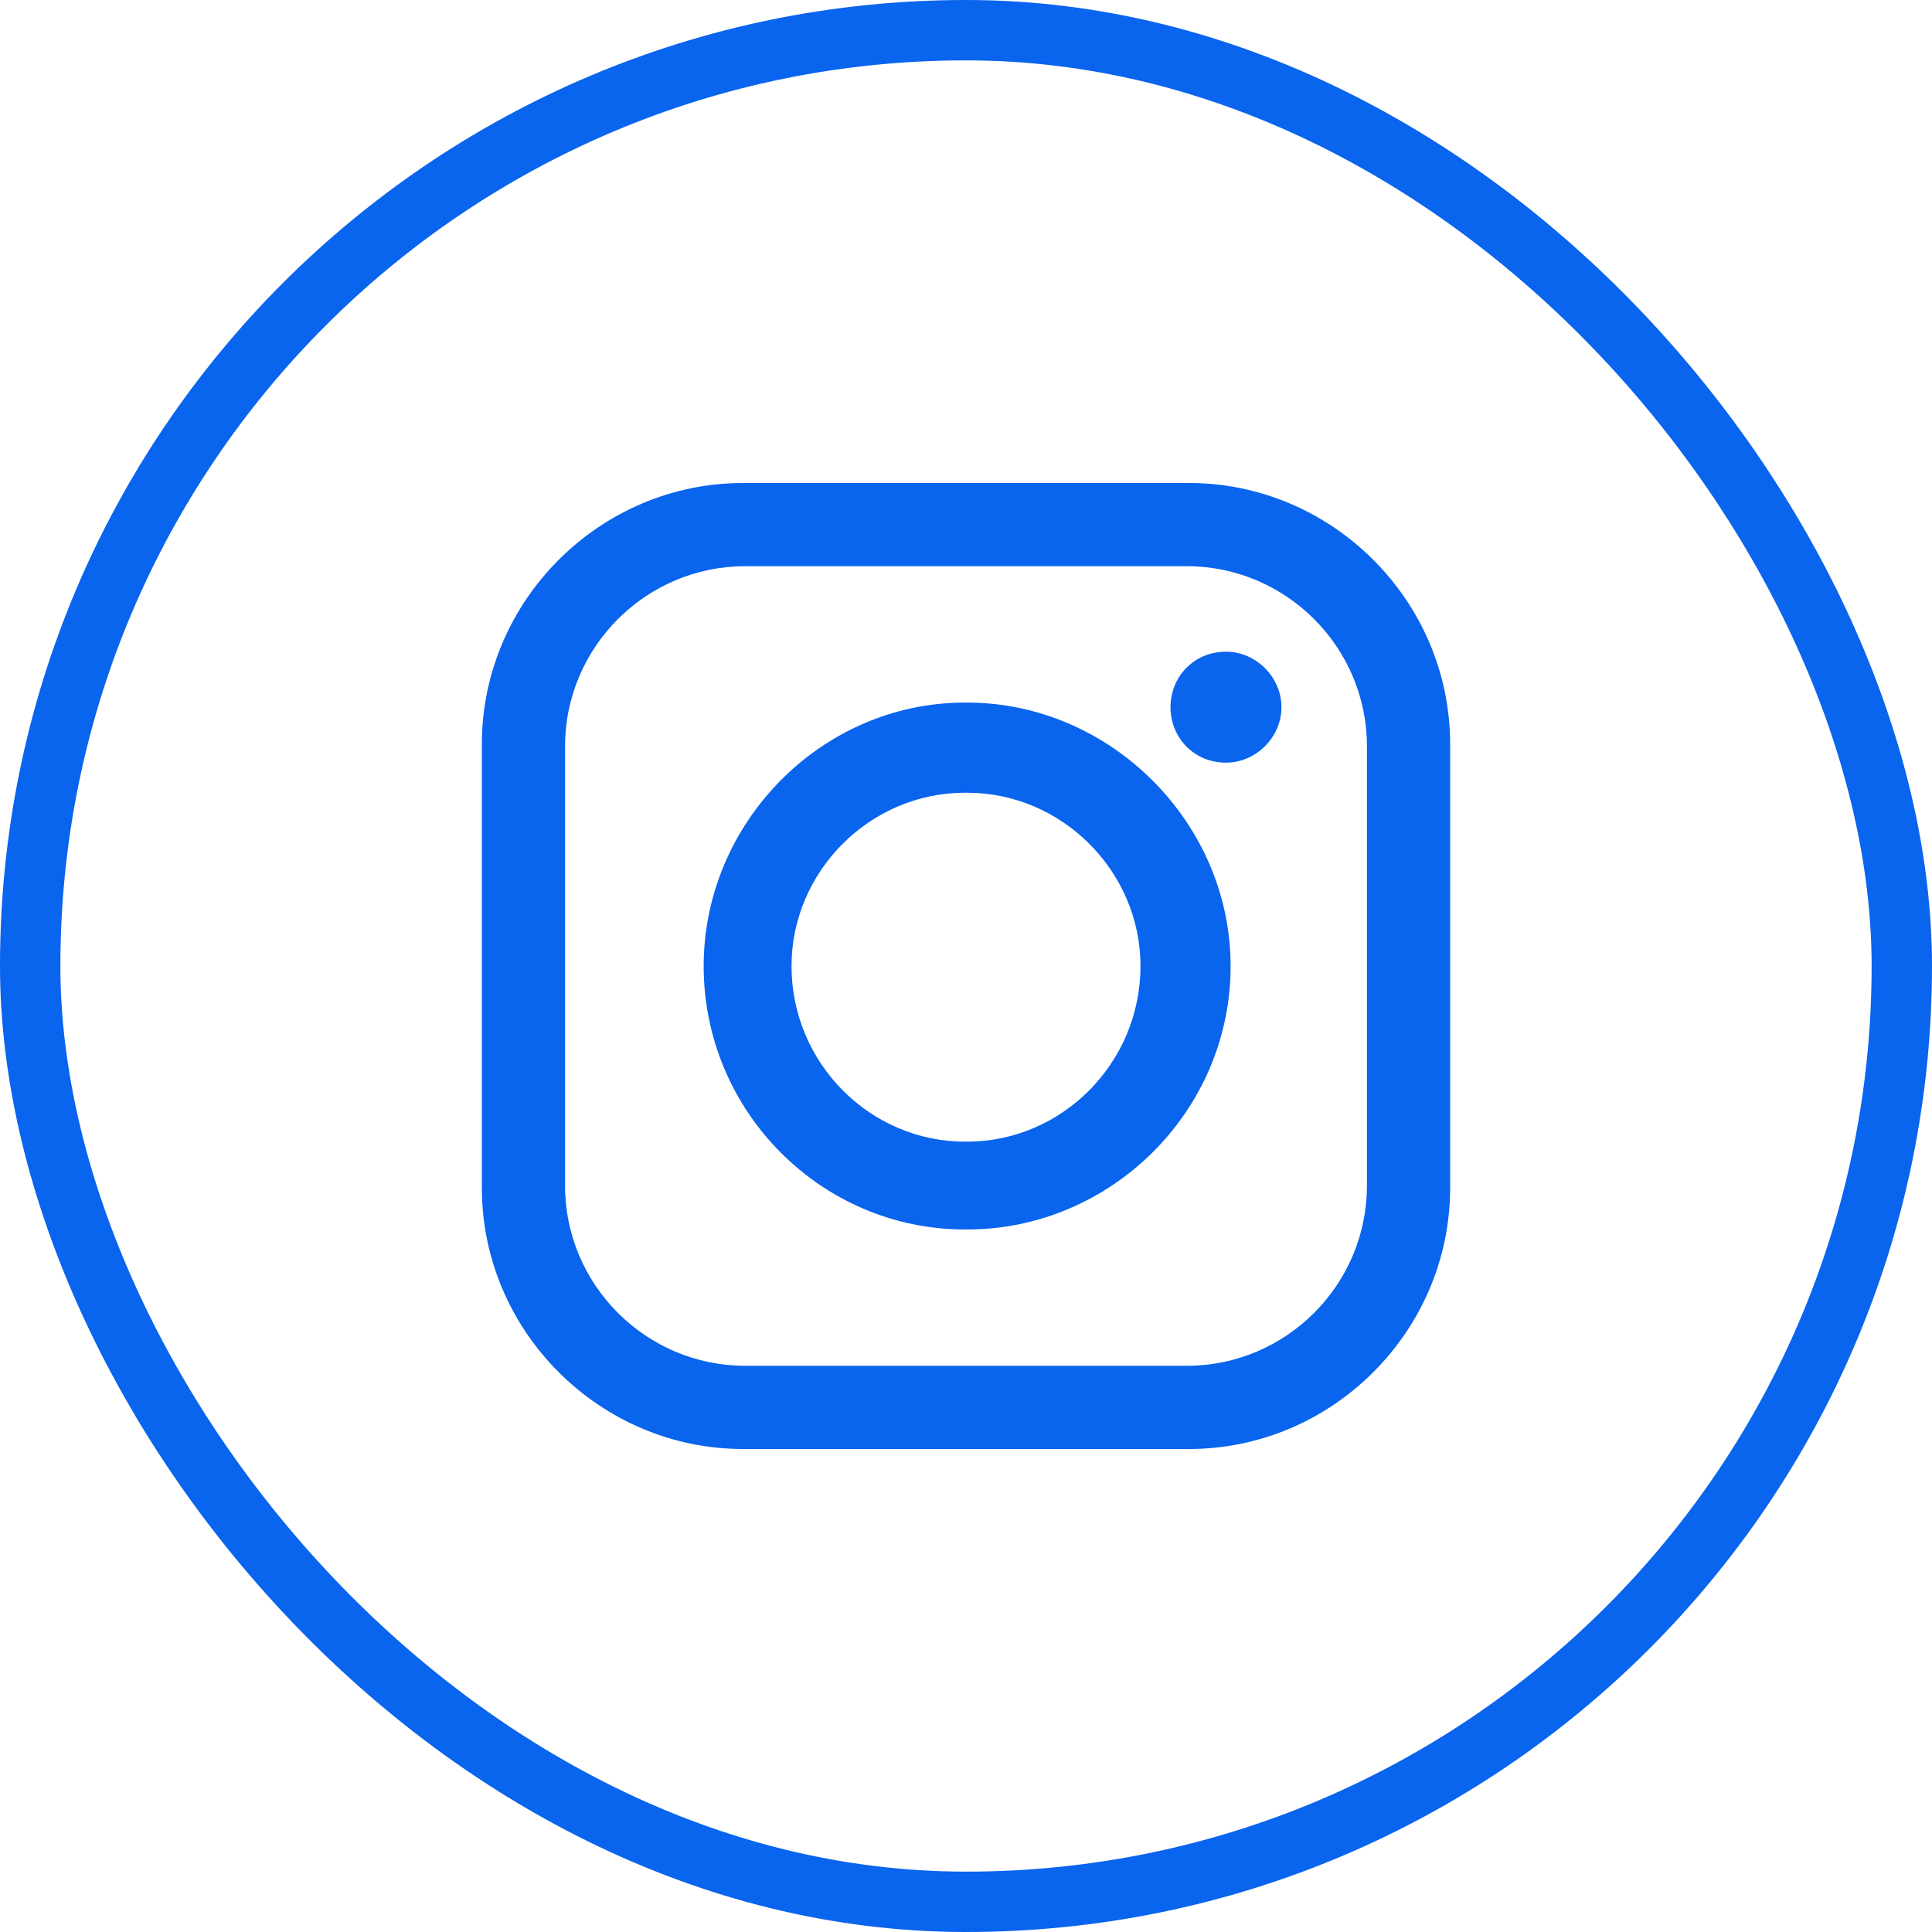
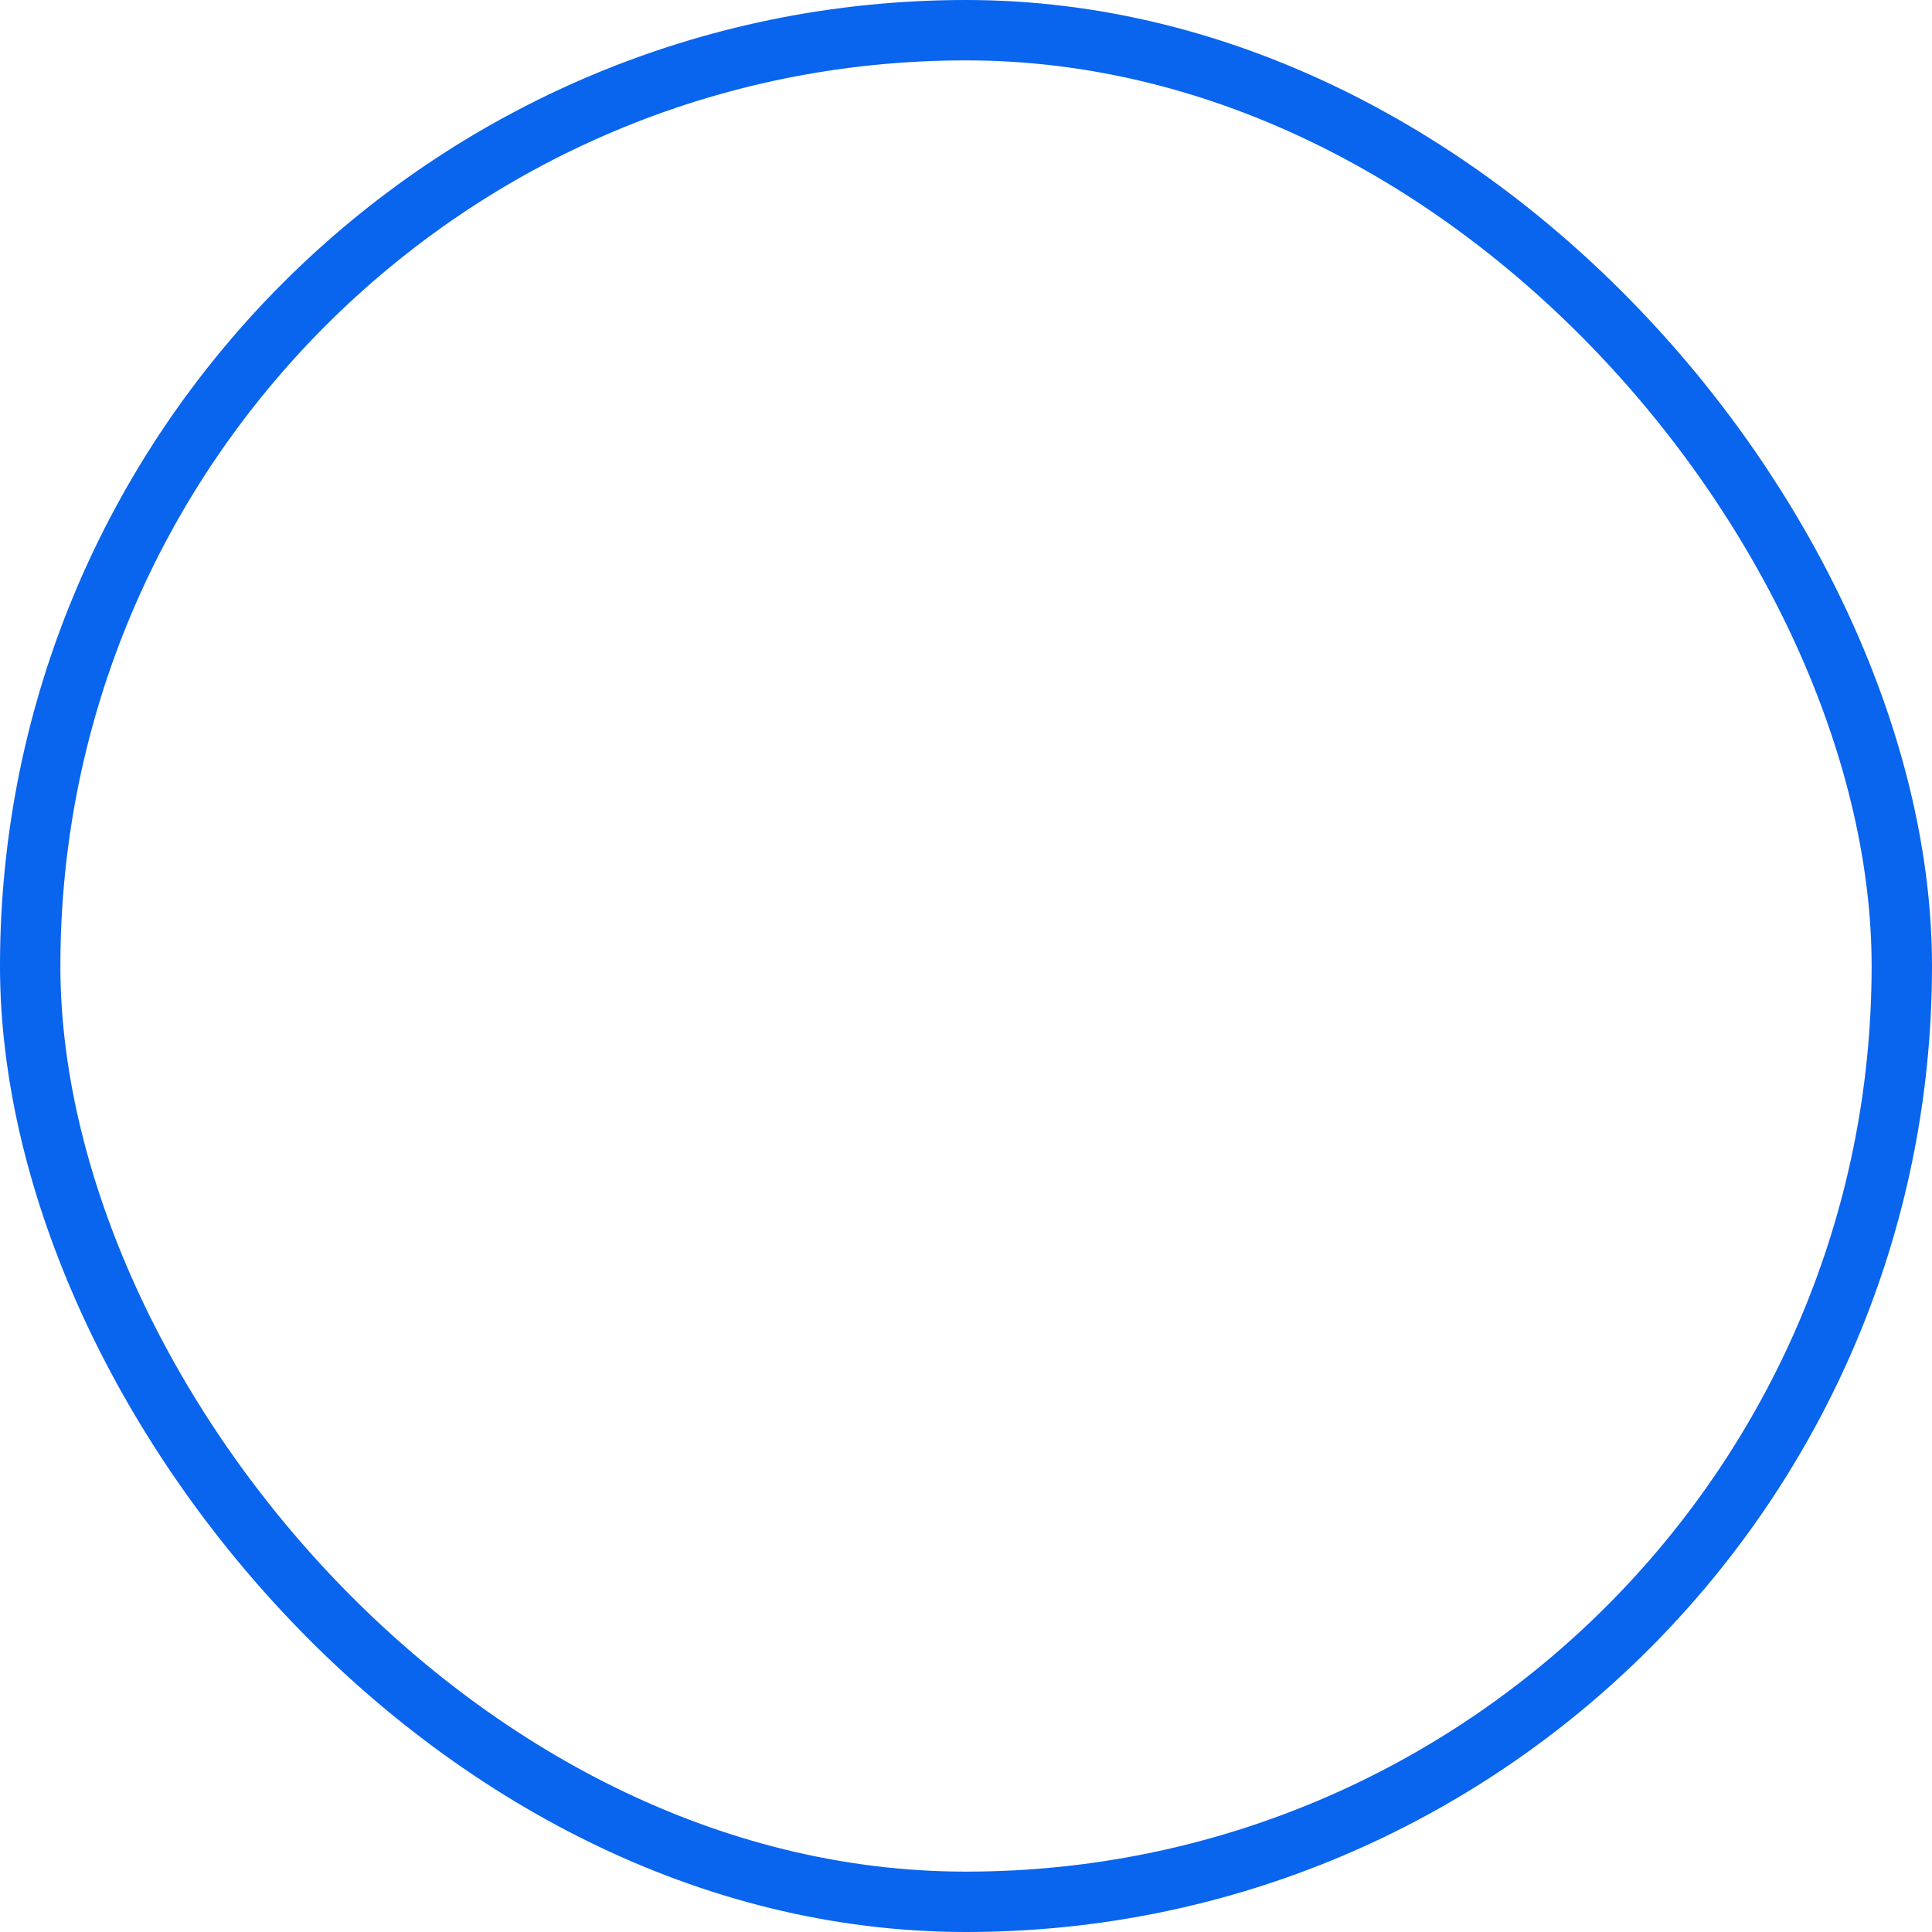
<svg xmlns="http://www.w3.org/2000/svg" width="32" height="32" viewBox="0 0 32 32" fill="none">
  <rect x="0.5" y="0.5" width="31" height="31" rx="15.5" stroke="#0964EE" />
  <g clip-path="url(#clip0_3_1547)">
-     <path fill-rule="evenodd" clip-rule="evenodd" d="M12.306 8H19.694C22.067 8 24.019 9.952 24.019 12.325V19.675C24.019 22.048 22.067 24 19.694 24H12.306C9.933 24 7.981 22.048 7.981 19.675V12.325C7.981 9.952 9.933 8 12.306 8ZM20.306 10.794C20.804 10.794 21.225 11.216 21.225 11.713C21.225 12.211 20.804 12.632 20.306 12.632C19.77 12.632 19.387 12.211 19.387 11.713C19.387 11.216 19.77 10.794 20.306 10.794ZM15.981 11.637H16.019C18.392 11.637 20.383 13.627 20.383 16.001C20.383 18.412 18.392 20.364 16.019 20.364H15.981C13.607 20.364 11.655 18.412 11.655 16.001C11.655 13.627 13.607 11.637 15.981 11.637ZM15.981 13.13H16.019C17.589 13.13 18.89 14.431 18.89 16.001C18.89 17.608 17.589 18.909 16.019 18.909H15.981C14.411 18.909 13.11 17.608 13.11 16.001C13.11 14.431 14.411 13.13 15.981 13.13ZM12.345 9.378H19.655C21.301 9.378 22.641 10.718 22.641 12.363V19.636C22.641 21.282 21.301 22.622 19.655 22.622H12.345C10.699 22.622 9.359 21.282 9.359 19.636V12.364C9.359 10.718 10.699 9.378 12.345 9.378V9.378Z" fill="#0964EE" />
-   </g>
+     </g>
  <defs>
    <clipPath id="clip0_3_1547">
-       <rect width="16.038" height="16" fill="white" transform="translate(7.981 8)" />
-     </clipPath>
+       </clipPath>
  </defs>
</svg>